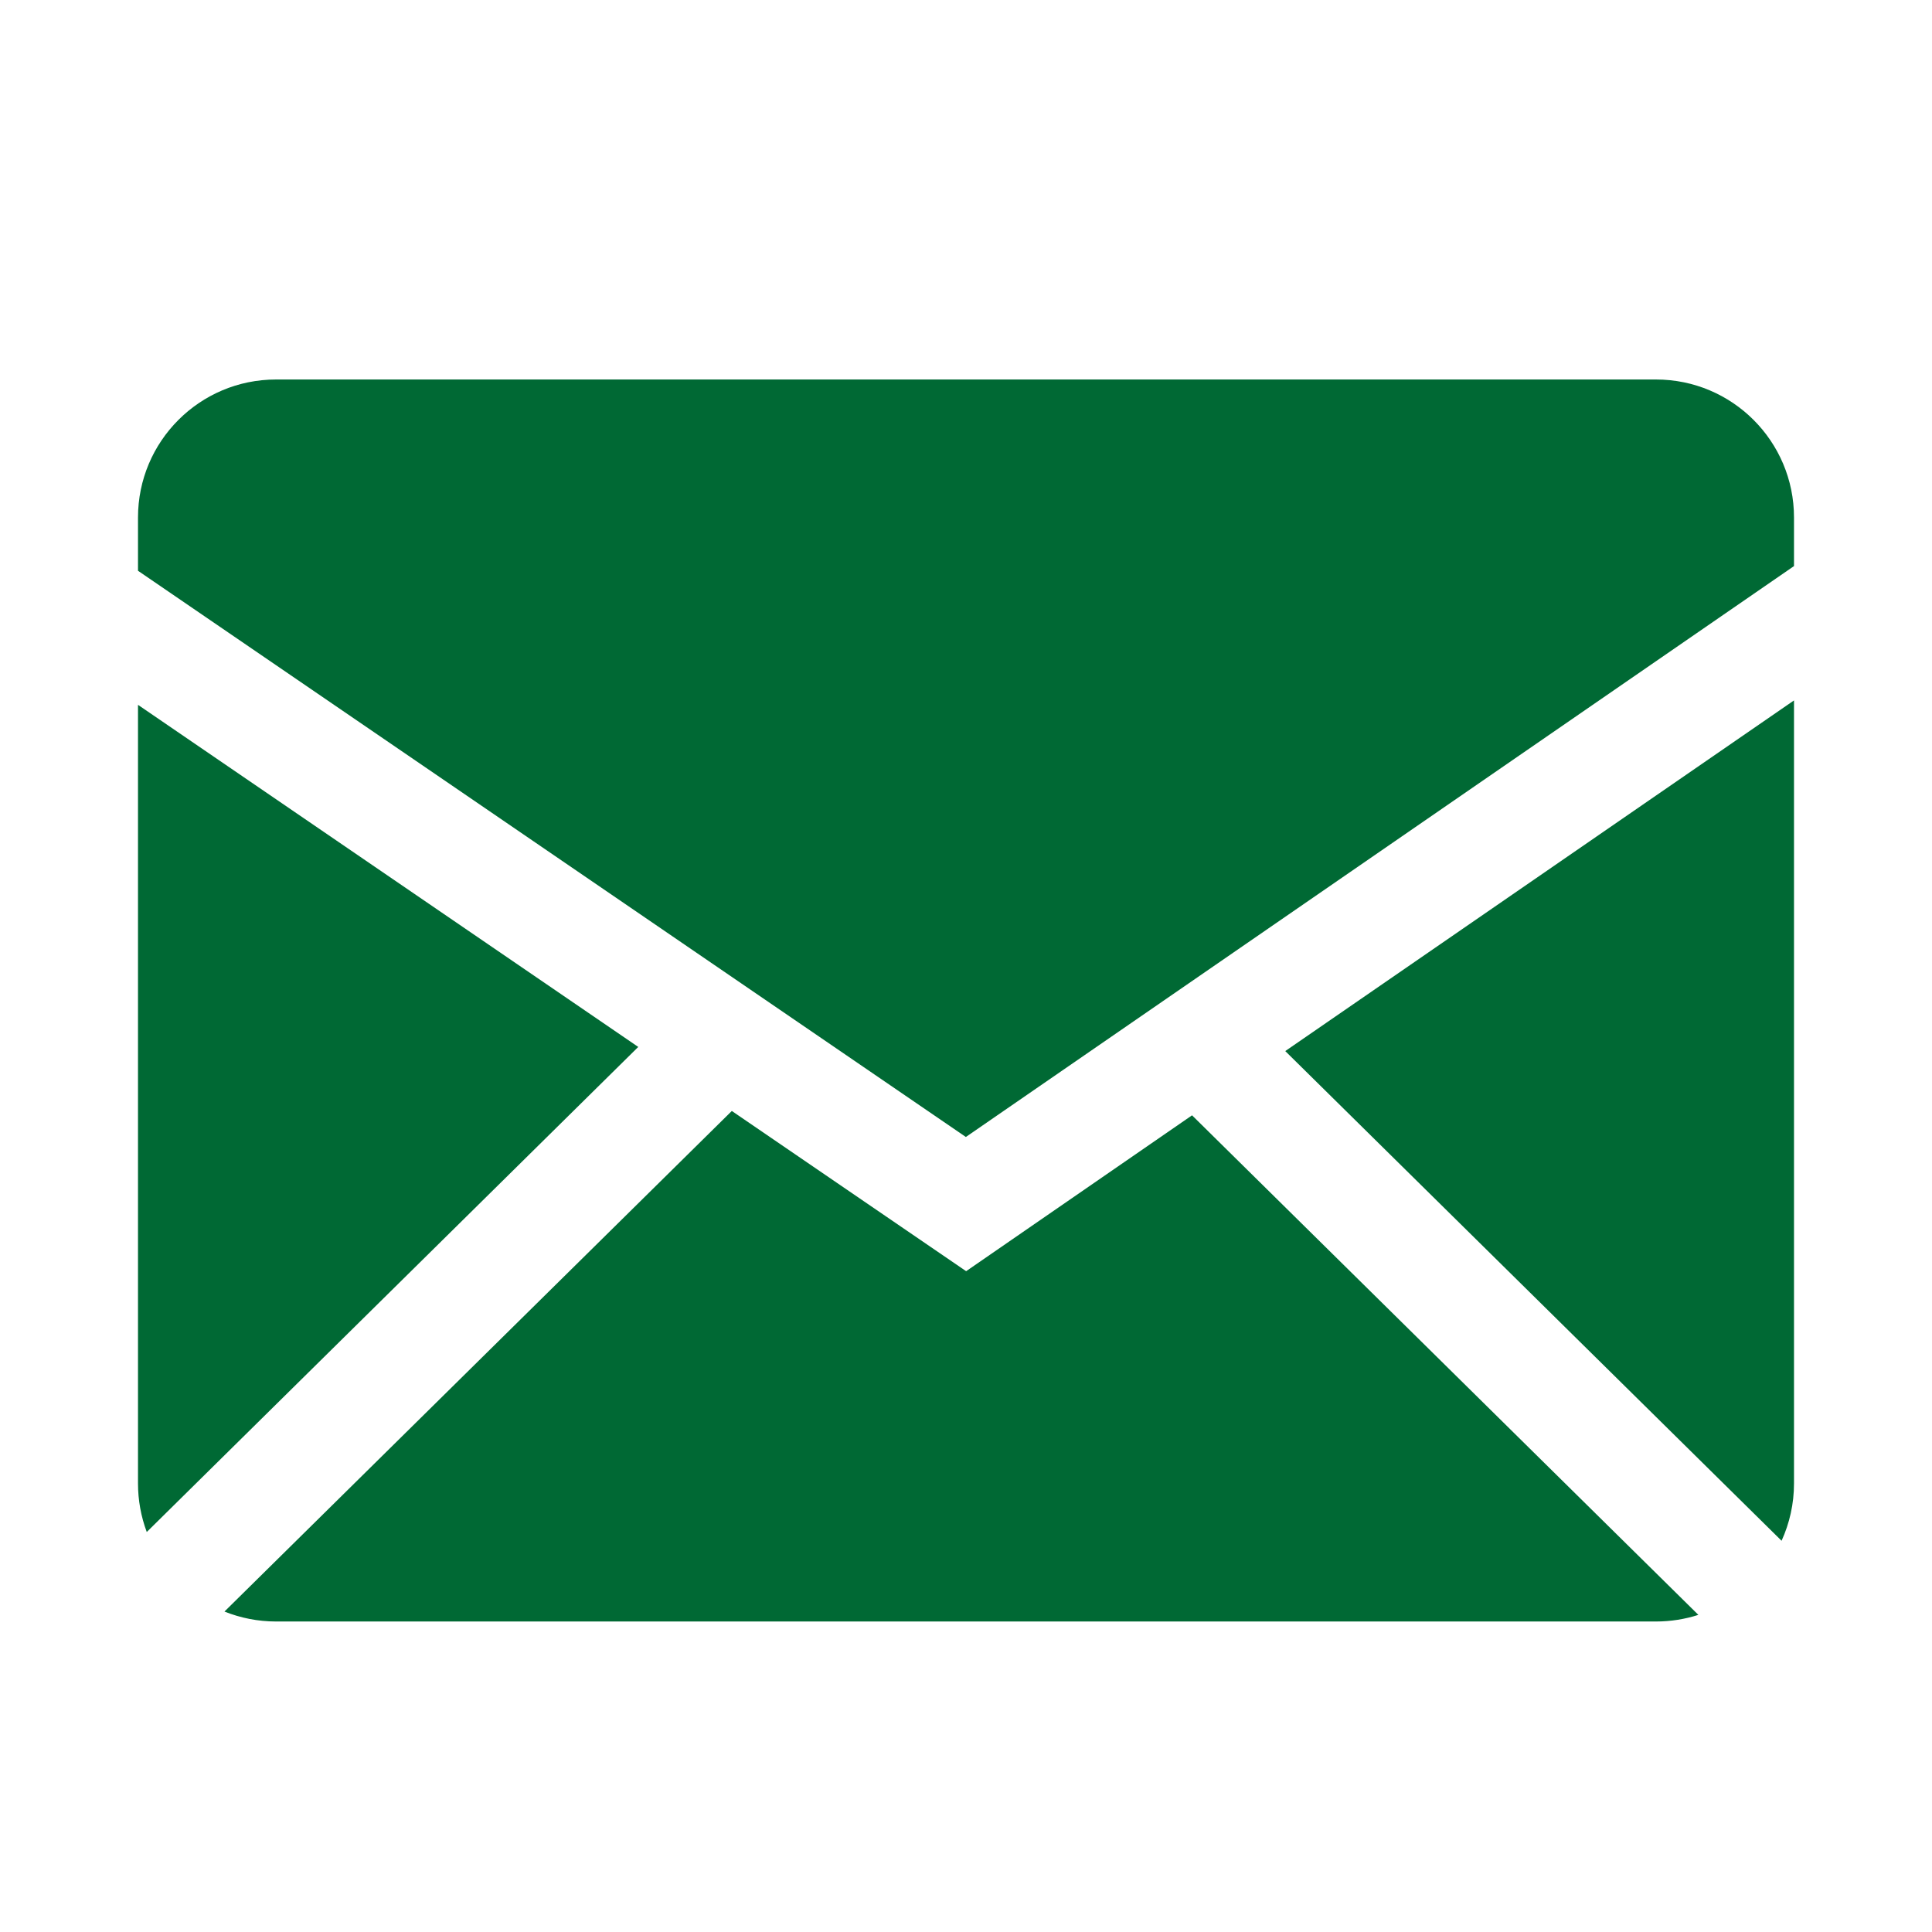
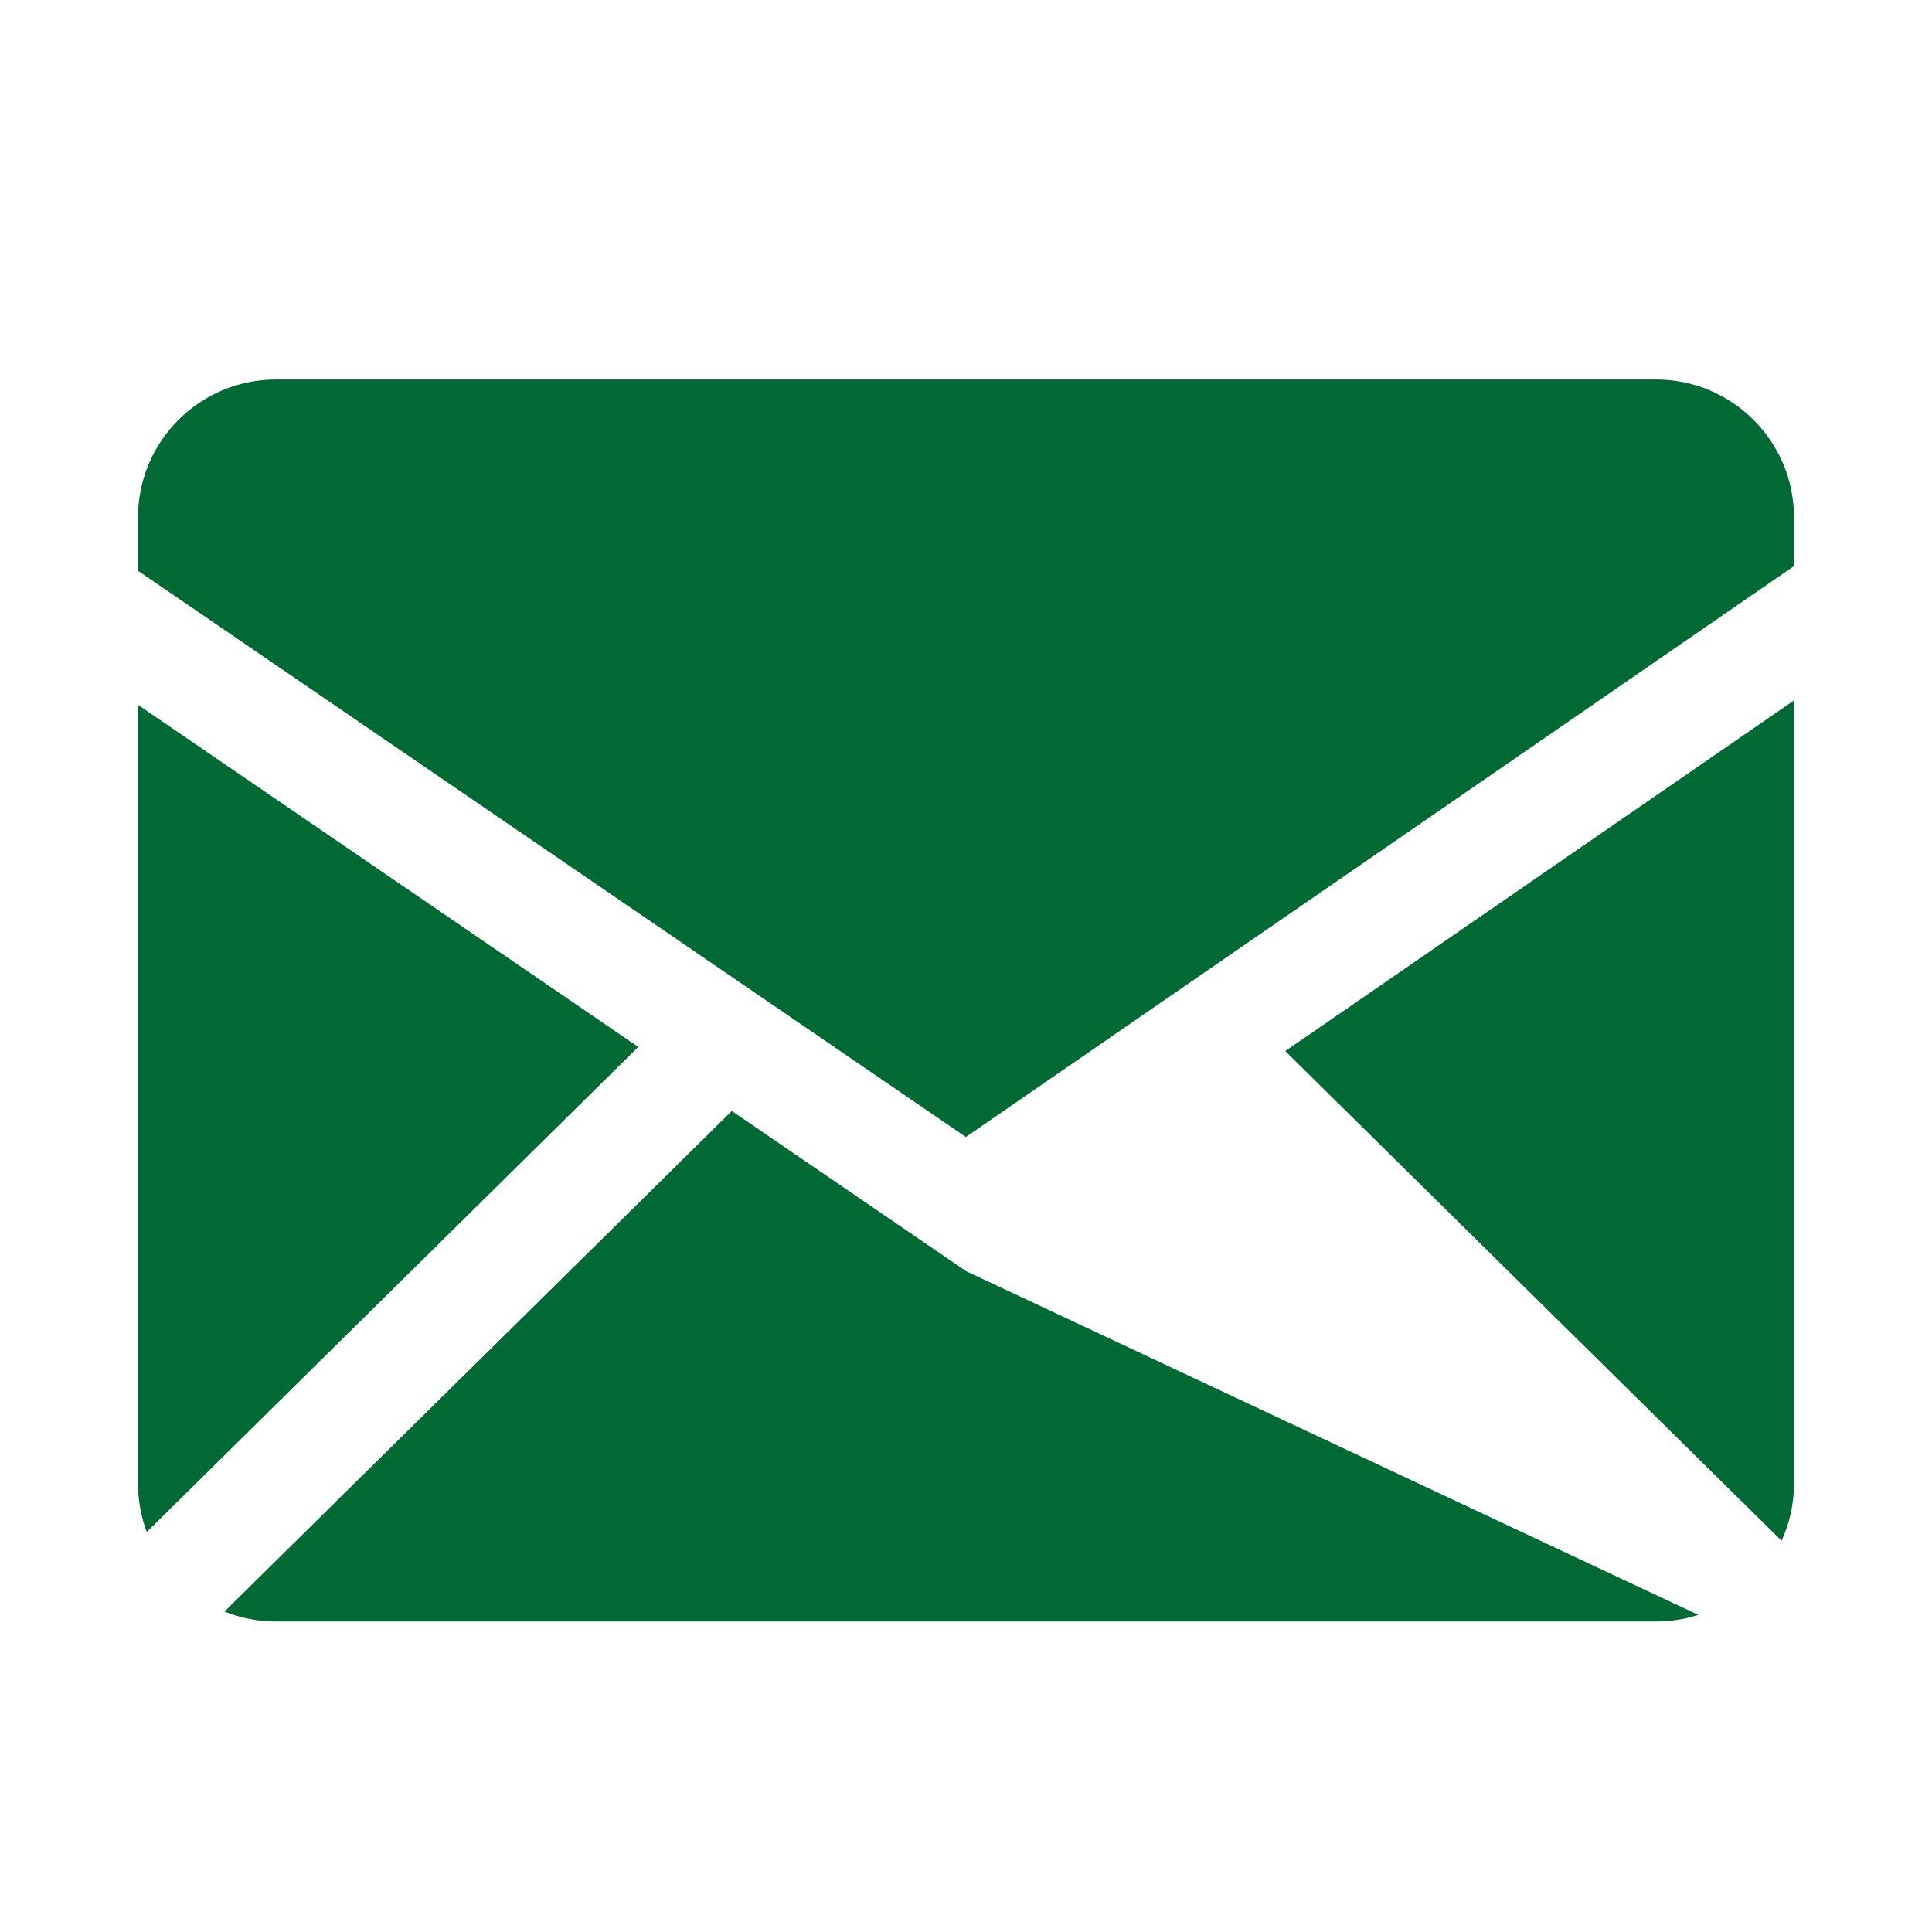
<svg xmlns="http://www.w3.org/2000/svg" width="28" height="28" viewBox="0 0 28 28" fill="none">
-   <path fill-rule="evenodd" clip-rule="evenodd" d="M10.606 16.101L14.002 18.423L17.276 16.164L24.614 23.404C24.421 23.466 24.214 23.5 24 23.5H4C3.736 23.5 3.484 23.448 3.253 23.356L10.606 16.101ZM26 10.151V21.5C26 21.796 25.935 22.077 25.82 22.33L18.627 15.233L26 10.151ZM2 10.215L9.25 15.173L2.127 22.203C2.043 21.978 2 21.74 2 21.5V10.215ZM24 5.5C25.104 5.5 26 6.395 26 7.5V8.204L13.998 16.478L2 8.272V7.5C2 6.396 2.895 5.5 4 5.5H24Z" fill="#006934" />
+   <path fill-rule="evenodd" clip-rule="evenodd" d="M10.606 16.101L14.002 18.423L24.614 23.404C24.421 23.466 24.214 23.5 24 23.5H4C3.736 23.5 3.484 23.448 3.253 23.356L10.606 16.101ZM26 10.151V21.5C26 21.796 25.935 22.077 25.82 22.33L18.627 15.233L26 10.151ZM2 10.215L9.25 15.173L2.127 22.203C2.043 21.978 2 21.74 2 21.5V10.215ZM24 5.5C25.104 5.5 26 6.395 26 7.5V8.204L13.998 16.478L2 8.272V7.5C2 6.396 2.895 5.5 4 5.5H24Z" fill="#006934" />
</svg>